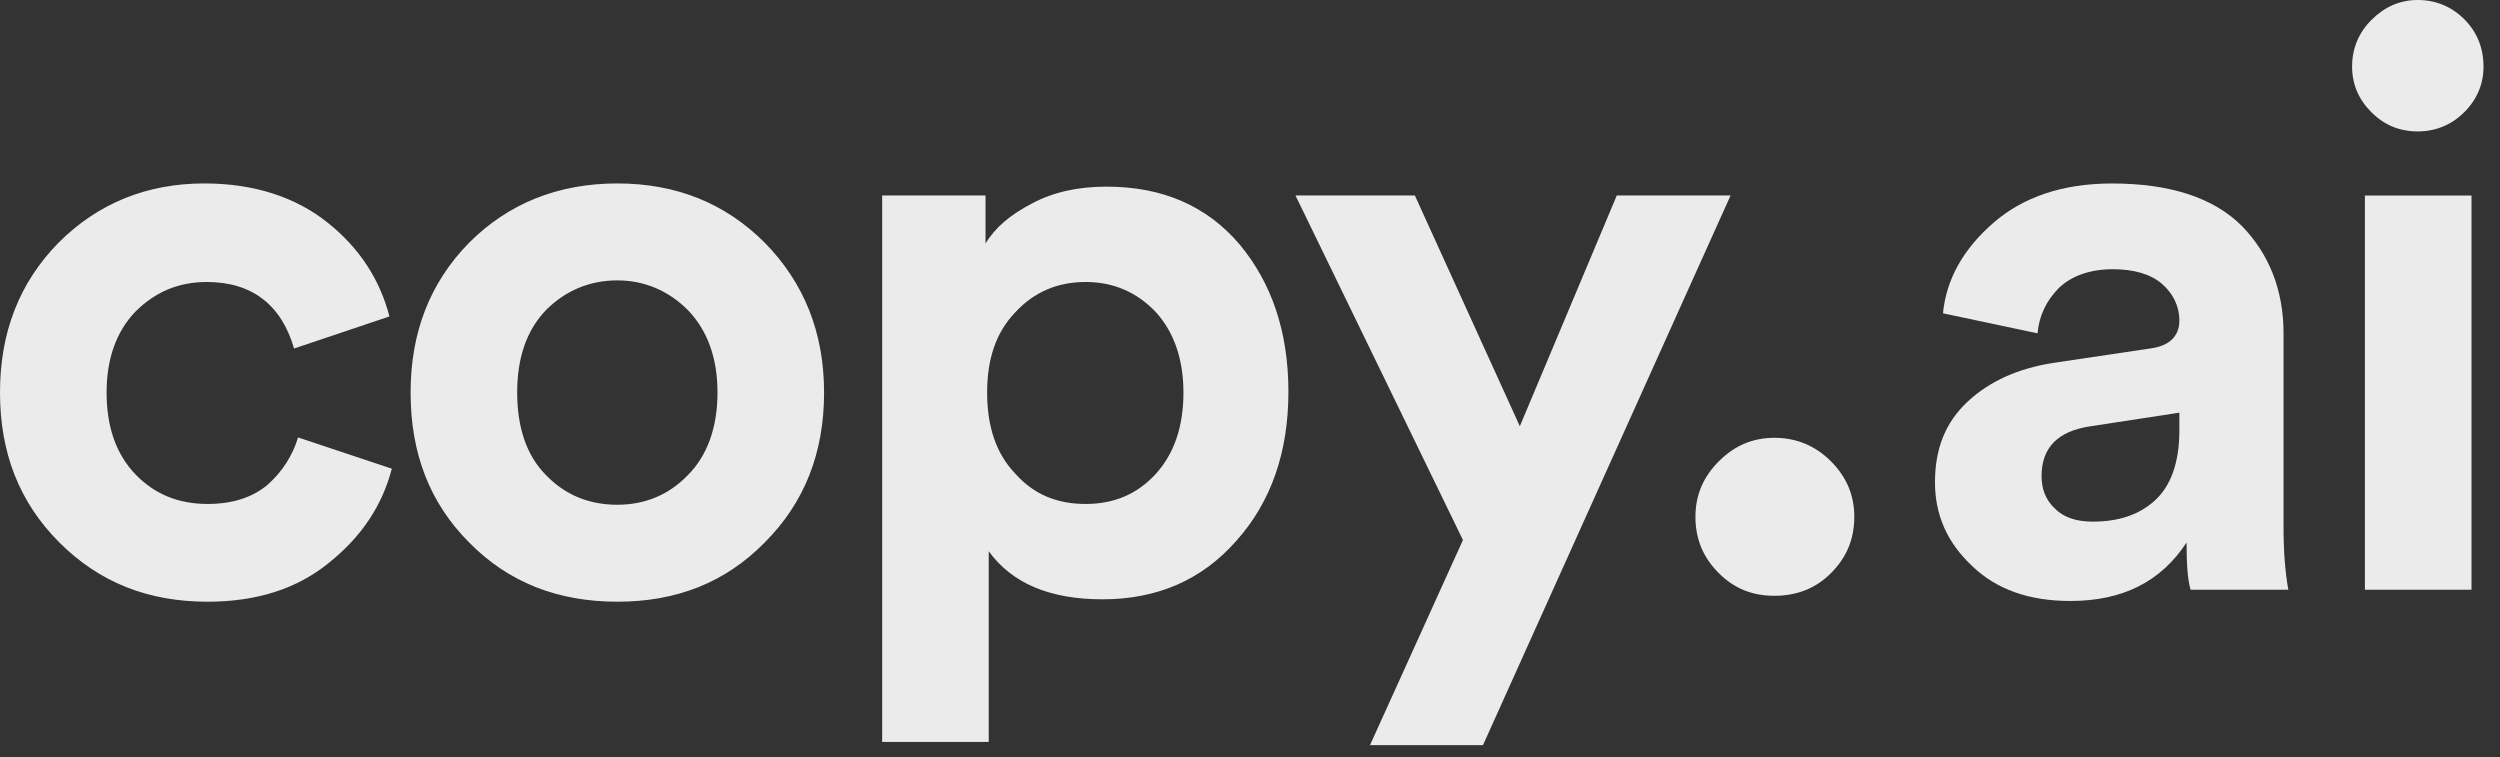
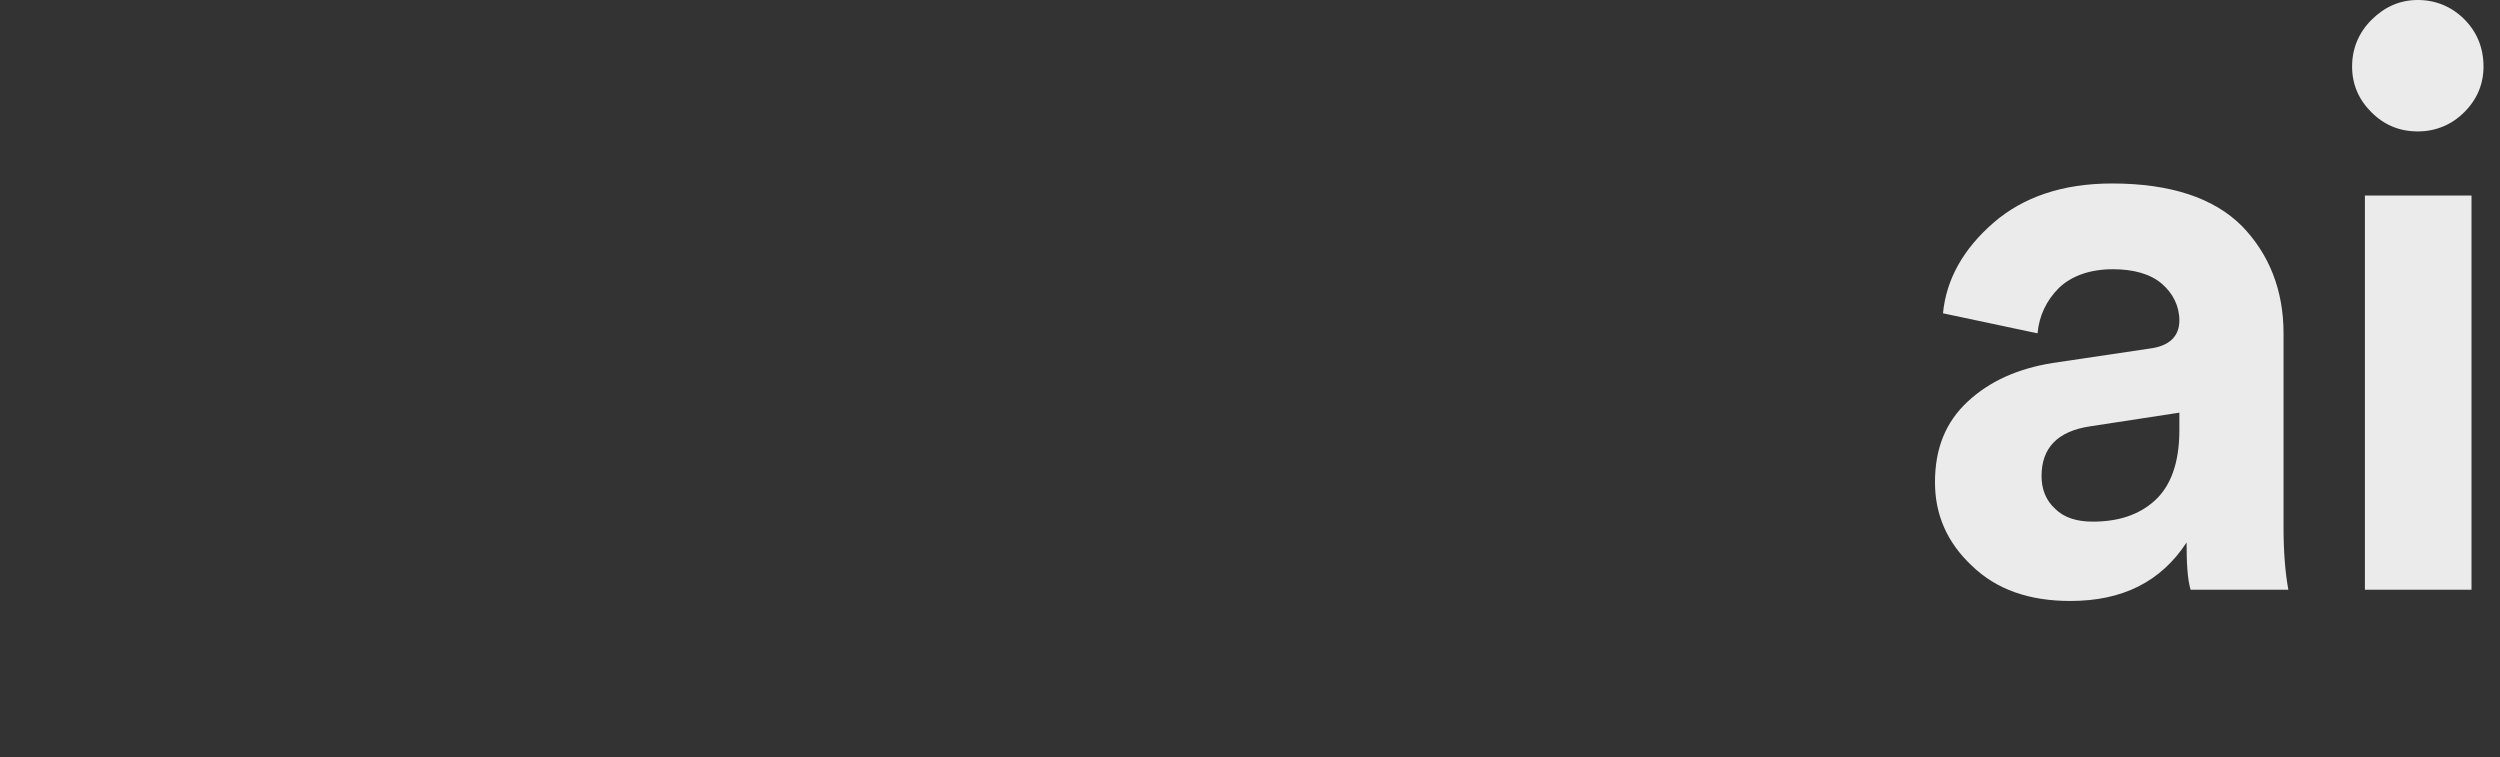
<svg xmlns="http://www.w3.org/2000/svg" width="100%" height="100%" viewBox="0 0 142 43" version="1.1" xml:space="preserve" style="fill-rule:evenodd;clip-rule:evenodd;stroke-linejoin:round;stroke-miterlimit:2;">
  <rect x="0" y="0" width="142" height="43" fill="#333333" stroke="none" />
  <g transform="matrix(1,0,0,1,-2.234,-1.228)">
    <g>
      <g>
-         <path d="M13.977,17.245C16.526,17.245 18.21,18.52 18.938,21.023L24.354,19.202C23.808,17.109 22.67,15.334 20.849,13.877C19.029,12.421 16.662,11.647 13.84,11.647C10.563,11.647 7.787,12.785 5.557,15.015C3.327,17.291 2.234,20.113 2.234,23.526C2.234,26.94 3.327,29.761 5.602,32.037C7.878,34.313 10.654,35.405 14.022,35.405C16.799,35.405 19.12,34.677 20.941,33.175C22.761,31.719 23.944,29.944 24.491,27.85L19.165,26.075C18.847,27.122 18.255,28.032 17.436,28.76C16.571,29.488 15.433,29.853 14.022,29.853C12.384,29.853 11.019,29.306 9.926,28.169C8.834,27.031 8.288,25.483 8.288,23.526C8.288,21.615 8.834,20.067 9.926,18.929C11.019,17.837 12.338,17.245 13.977,17.245ZM37.299,29.898C35.706,29.898 34.341,29.352 33.248,28.214C32.156,27.122 31.61,25.529 31.61,23.526C31.61,21.523 32.156,19.976 33.248,18.838C34.341,17.746 35.706,17.154 37.299,17.154C38.846,17.154 40.212,17.746 41.304,18.838C42.396,19.976 42.988,21.523 42.988,23.526C42.988,25.529 42.396,27.122 41.304,28.214C40.212,29.352 38.846,29.898 37.299,29.898ZM37.299,11.647C33.931,11.647 31.109,12.785 28.879,15.015C26.649,17.291 25.556,20.113 25.556,23.526C25.556,26.985 26.649,29.807 28.879,32.037C31.109,34.313 33.931,35.405 37.299,35.405C40.667,35.405 43.443,34.313 45.673,32.037C47.904,29.807 49.042,26.985 49.042,23.526C49.042,20.113 47.904,17.291 45.673,15.015C43.443,12.785 40.667,11.647 37.299,11.647ZM58.394,43.37L58.394,32.538C59.714,34.358 61.853,35.269 64.857,35.269C67.952,35.269 70.501,34.176 72.458,31.946C74.415,29.761 75.416,26.94 75.416,23.481C75.416,20.067 74.46,17.291 72.64,15.106C70.774,12.922 68.27,11.829 65.084,11.829C63.446,11.829 62.035,12.148 60.852,12.785C59.623,13.422 58.758,14.15 58.212,15.061L58.212,12.33L52.341,12.33L52.341,43.37L58.394,43.37ZM69.454,23.526C69.454,25.483 68.908,27.031 67.861,28.169C66.814,29.306 65.494,29.853 63.901,29.853C62.263,29.853 60.943,29.306 59.896,28.123C58.804,26.985 58.303,25.438 58.303,23.526C58.303,21.615 58.804,20.113 59.896,18.975C60.943,17.837 62.263,17.245 63.901,17.245C65.494,17.245 66.814,17.837 67.861,18.929C68.908,20.067 69.454,21.615 69.454,23.526ZM86.467,43.552L100.531,12.33L94.068,12.33L88.561,25.438L82.598,12.33L75.817,12.33L85.329,31.901L80.05,43.552L86.467,43.552Z" style="fill:white;fill-opacity:0.9;fill-rule:nonzero;" />
-         <path d="M98.535,30.582C98.535,31.864 98.979,32.899 99.867,33.787C100.754,34.674 101.789,35.069 103.022,35.069C104.255,35.069 105.339,34.674 106.227,33.787C107.114,32.899 107.558,31.864 107.558,30.582C107.558,29.349 107.114,28.314 106.227,27.426C105.339,26.539 104.255,26.095 103.022,26.095C101.789,26.095 100.754,26.539 99.867,27.426C98.979,28.314 98.535,29.349 98.535,30.582Z" style="fill:white;fill-opacity:0.9;fill-rule:nonzero;" />
        <path d="M112.141,28.627C112.141,30.448 112.823,32.041 114.234,33.36C115.645,34.726 117.511,35.363 119.832,35.363C122.791,35.363 124.975,34.271 126.432,32.041C126.432,33.178 126.477,34.089 126.659,34.726L132.212,34.726C132.03,33.724 131.939,32.541 131.939,31.176L131.939,20.162C131.939,17.704 131.12,15.656 129.572,14.063C127.979,12.47 125.522,11.65 122.199,11.65C119.377,11.65 117.147,12.424 115.463,13.881C113.734,15.383 112.778,17.112 112.596,19.023L117.966,20.162C118.057,19.16 118.467,18.295 119.195,17.567C119.923,16.884 120.97,16.52 122.245,16.52C123.428,16.52 124.384,16.793 125.021,17.34C125.658,17.886 126.022,18.614 126.022,19.433C126.022,20.344 125.431,20.89 124.338,21.026L118.831,21.845C116.828,22.164 115.236,22.892 114.007,24.03C112.732,25.214 112.141,26.715 112.141,28.627ZM121.107,30.857C120.197,30.857 119.468,30.63 118.968,30.129C118.421,29.628 118.194,28.991 118.194,28.263C118.194,26.67 119.104,25.714 120.97,25.441L126.022,24.667L126.022,25.669C126.022,27.535 125.522,28.855 124.611,29.674C123.701,30.493 122.518,30.857 121.107,30.857ZM142.615,34.726L142.615,12.333L136.561,12.333L136.561,34.726L142.615,34.726ZM135.833,5.005C135.833,6.007 136.197,6.871 136.926,7.6C137.654,8.328 138.519,8.692 139.565,8.692C140.567,8.692 141.477,8.328 142.205,7.6C142.933,6.871 143.297,6.007 143.297,5.005C143.297,3.959 142.933,3.048 142.205,2.32C141.477,1.592 140.567,1.228 139.565,1.228C138.519,1.228 137.654,1.637 136.926,2.366C136.197,3.094 135.833,4.004 135.833,5.005Z" style="fill:white;fill-opacity:0.9;fill-rule:nonzero;" />
      </g>
    </g>
  </g>
</svg>